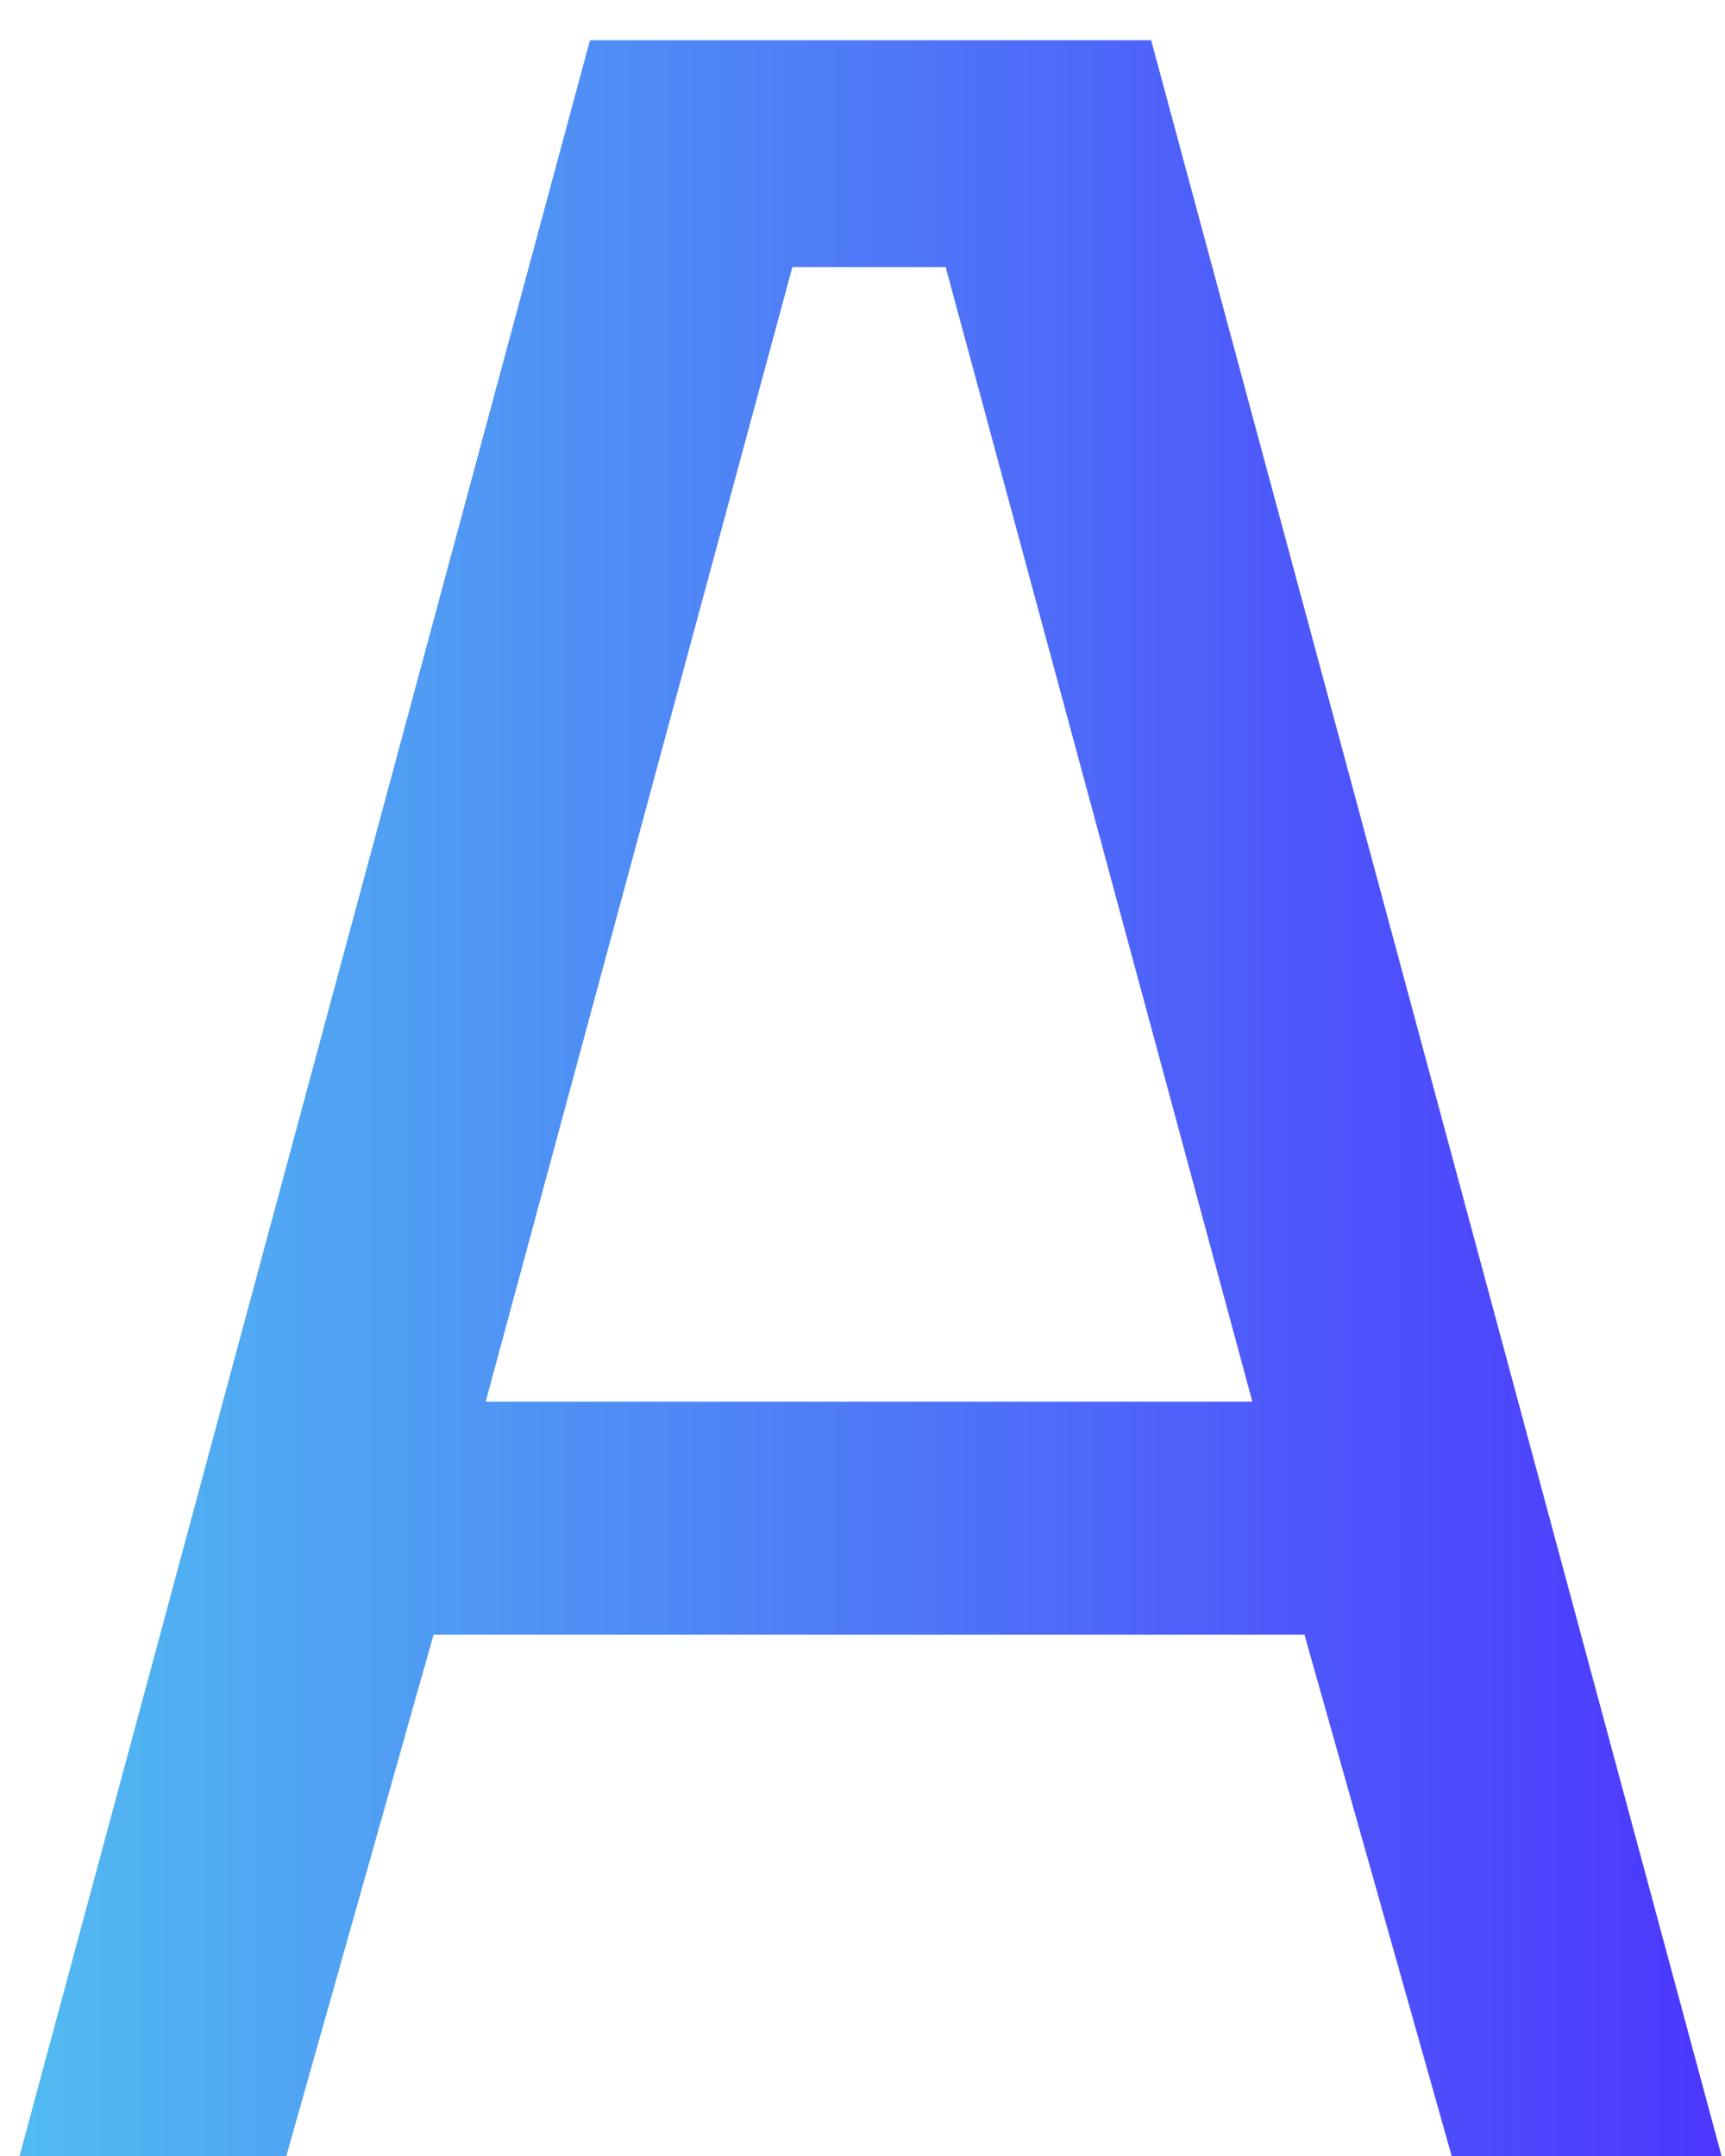
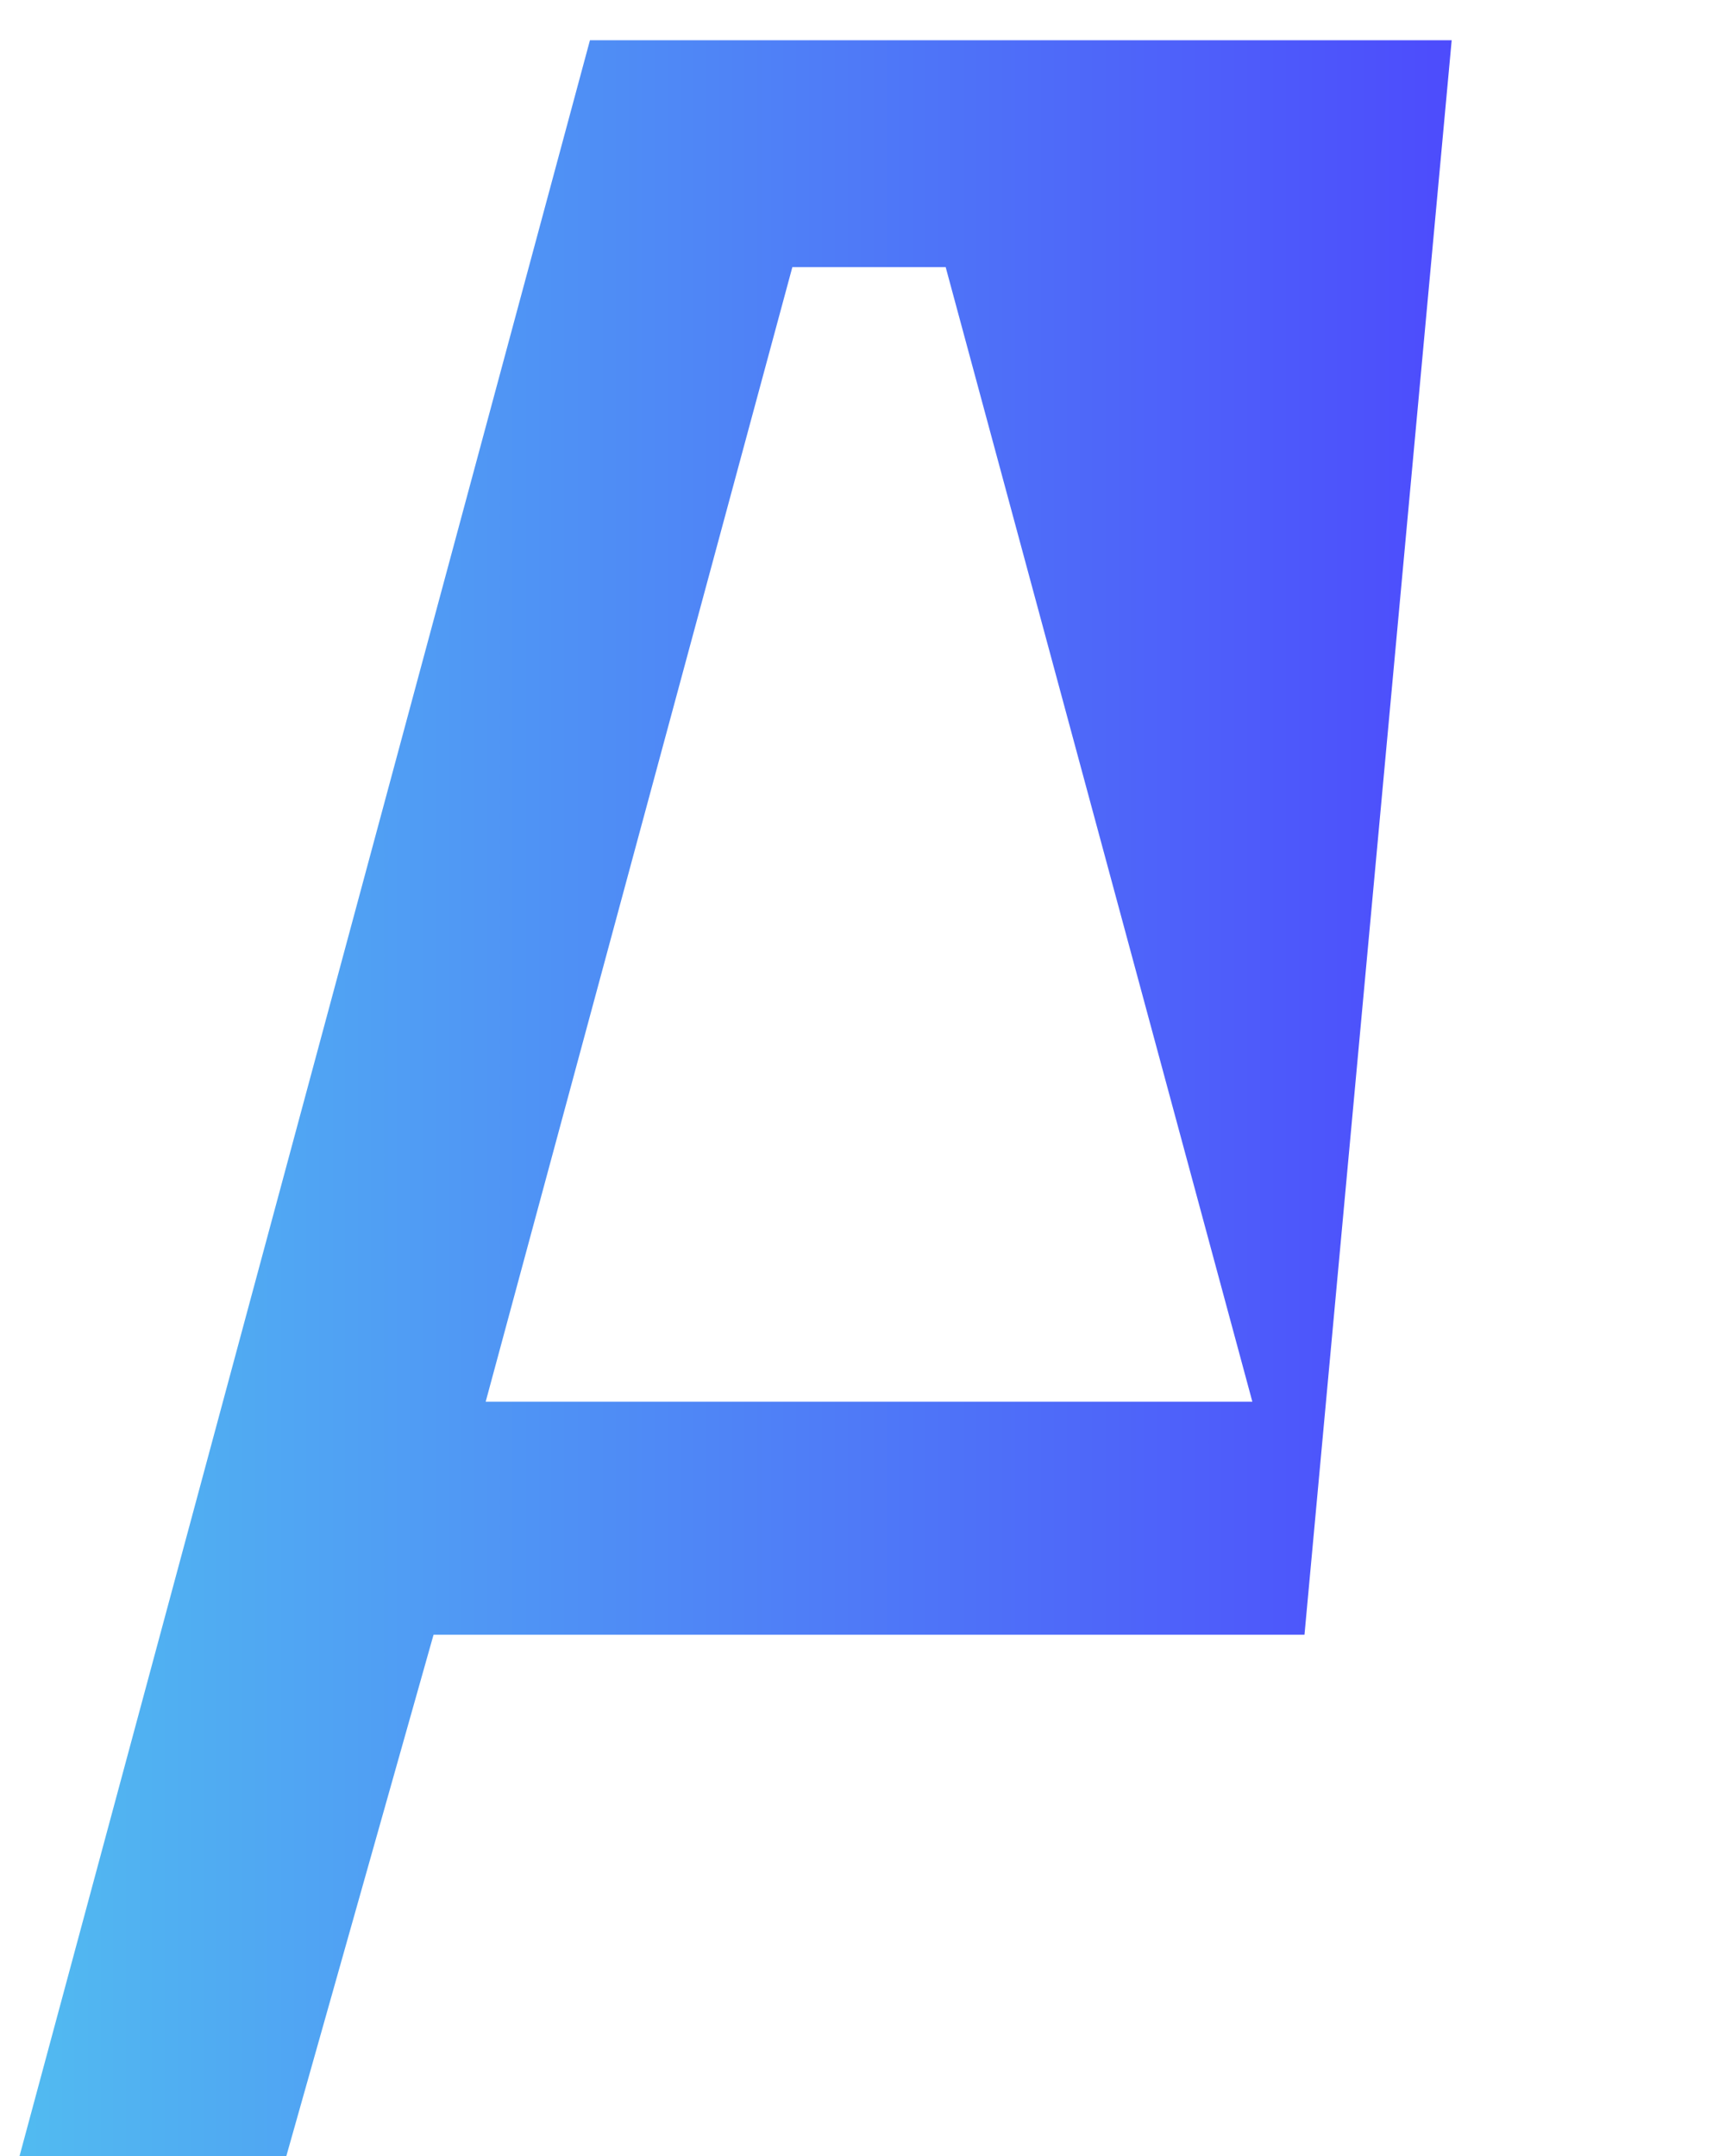
<svg xmlns="http://www.w3.org/2000/svg" width="36" height="45" viewBox="0 0 36 45" fill="none">
-   <path d="M0.408 45L12.312 0.84H24.024L35.928 45H30.296L27.224 34.12H9.048L5.976 45H0.408ZM10.136 29.256H26.136L19.736 5.576H16.536L10.136 29.256Z" fill="url(#paint0_linear_69_123)" />
+   <path d="M0.408 45L12.312 0.84H24.024H30.296L27.224 34.12H9.048L5.976 45H0.408ZM10.136 29.256H26.136L19.736 5.576H16.536L10.136 29.256Z" fill="url(#paint0_linear_69_123)" />
  <defs>
    <linearGradient id="paint0_linear_69_123" x1="-1" y1="22" x2="38" y2="22" gradientUnits="userSpaceOnUse">
      <stop stop-color="#51C0F0" />
      <stop offset="1" stop-color="#4C2FFF" />
    </linearGradient>
  </defs>
</svg>